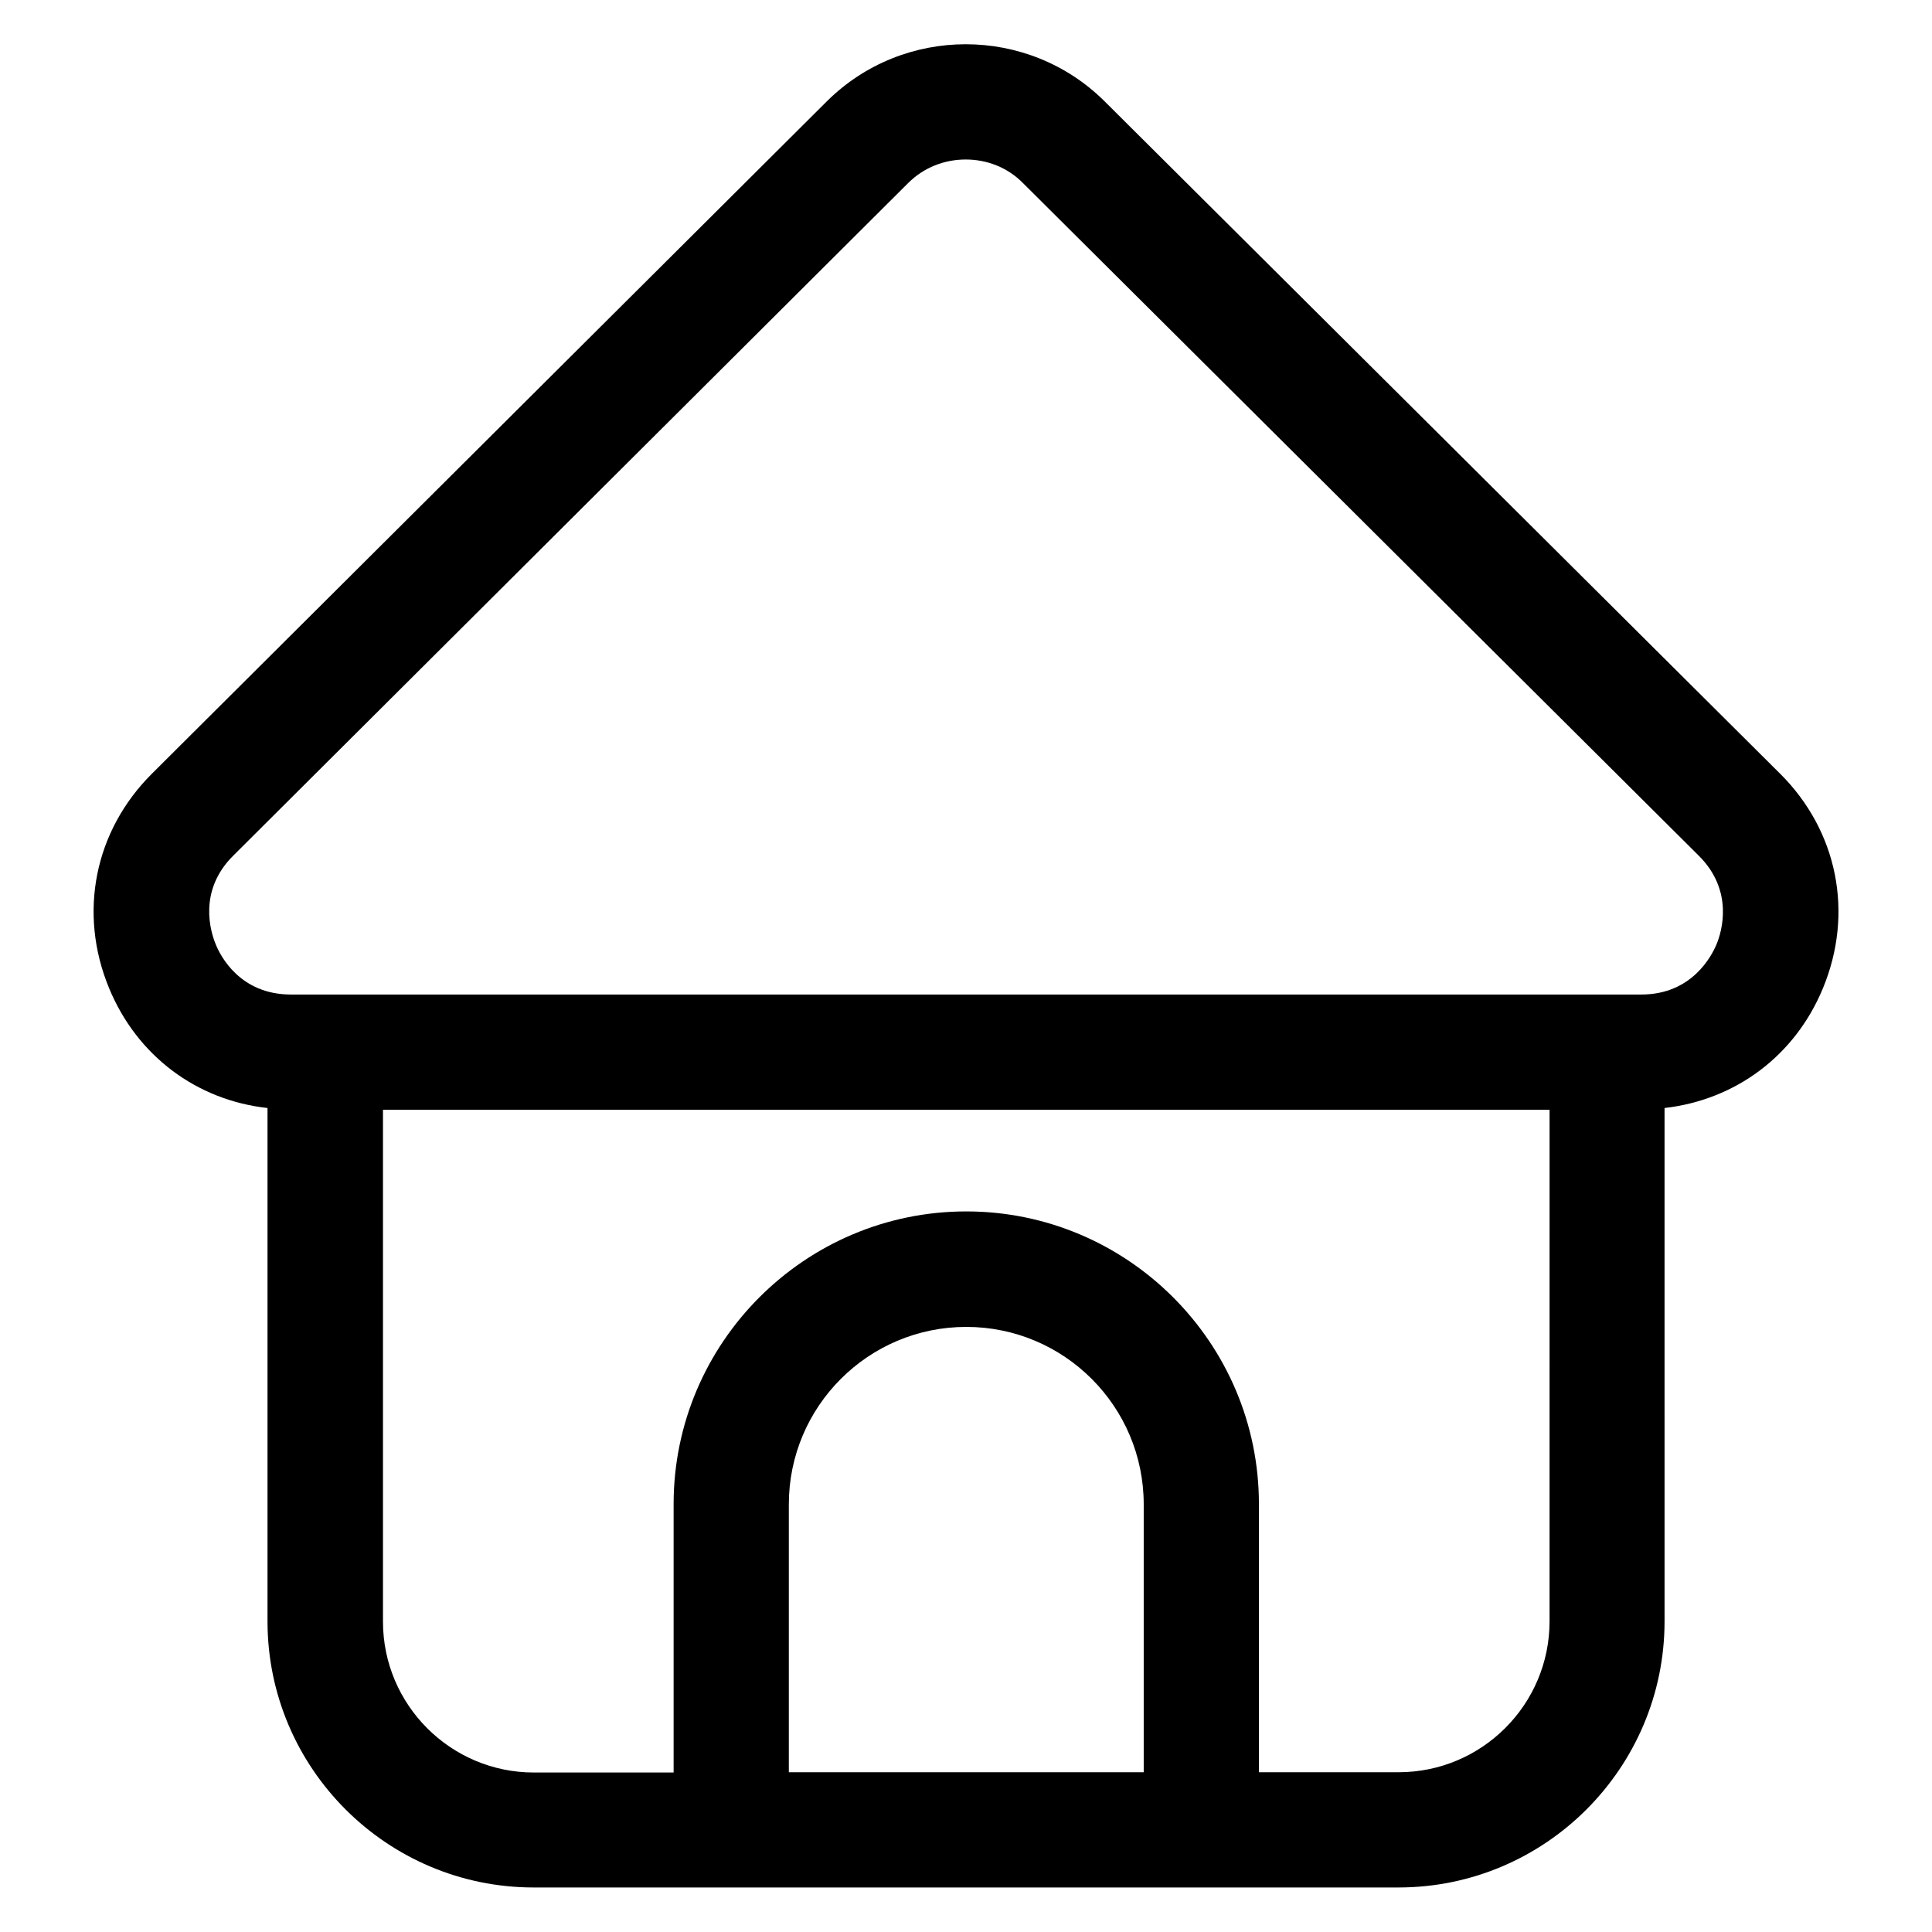
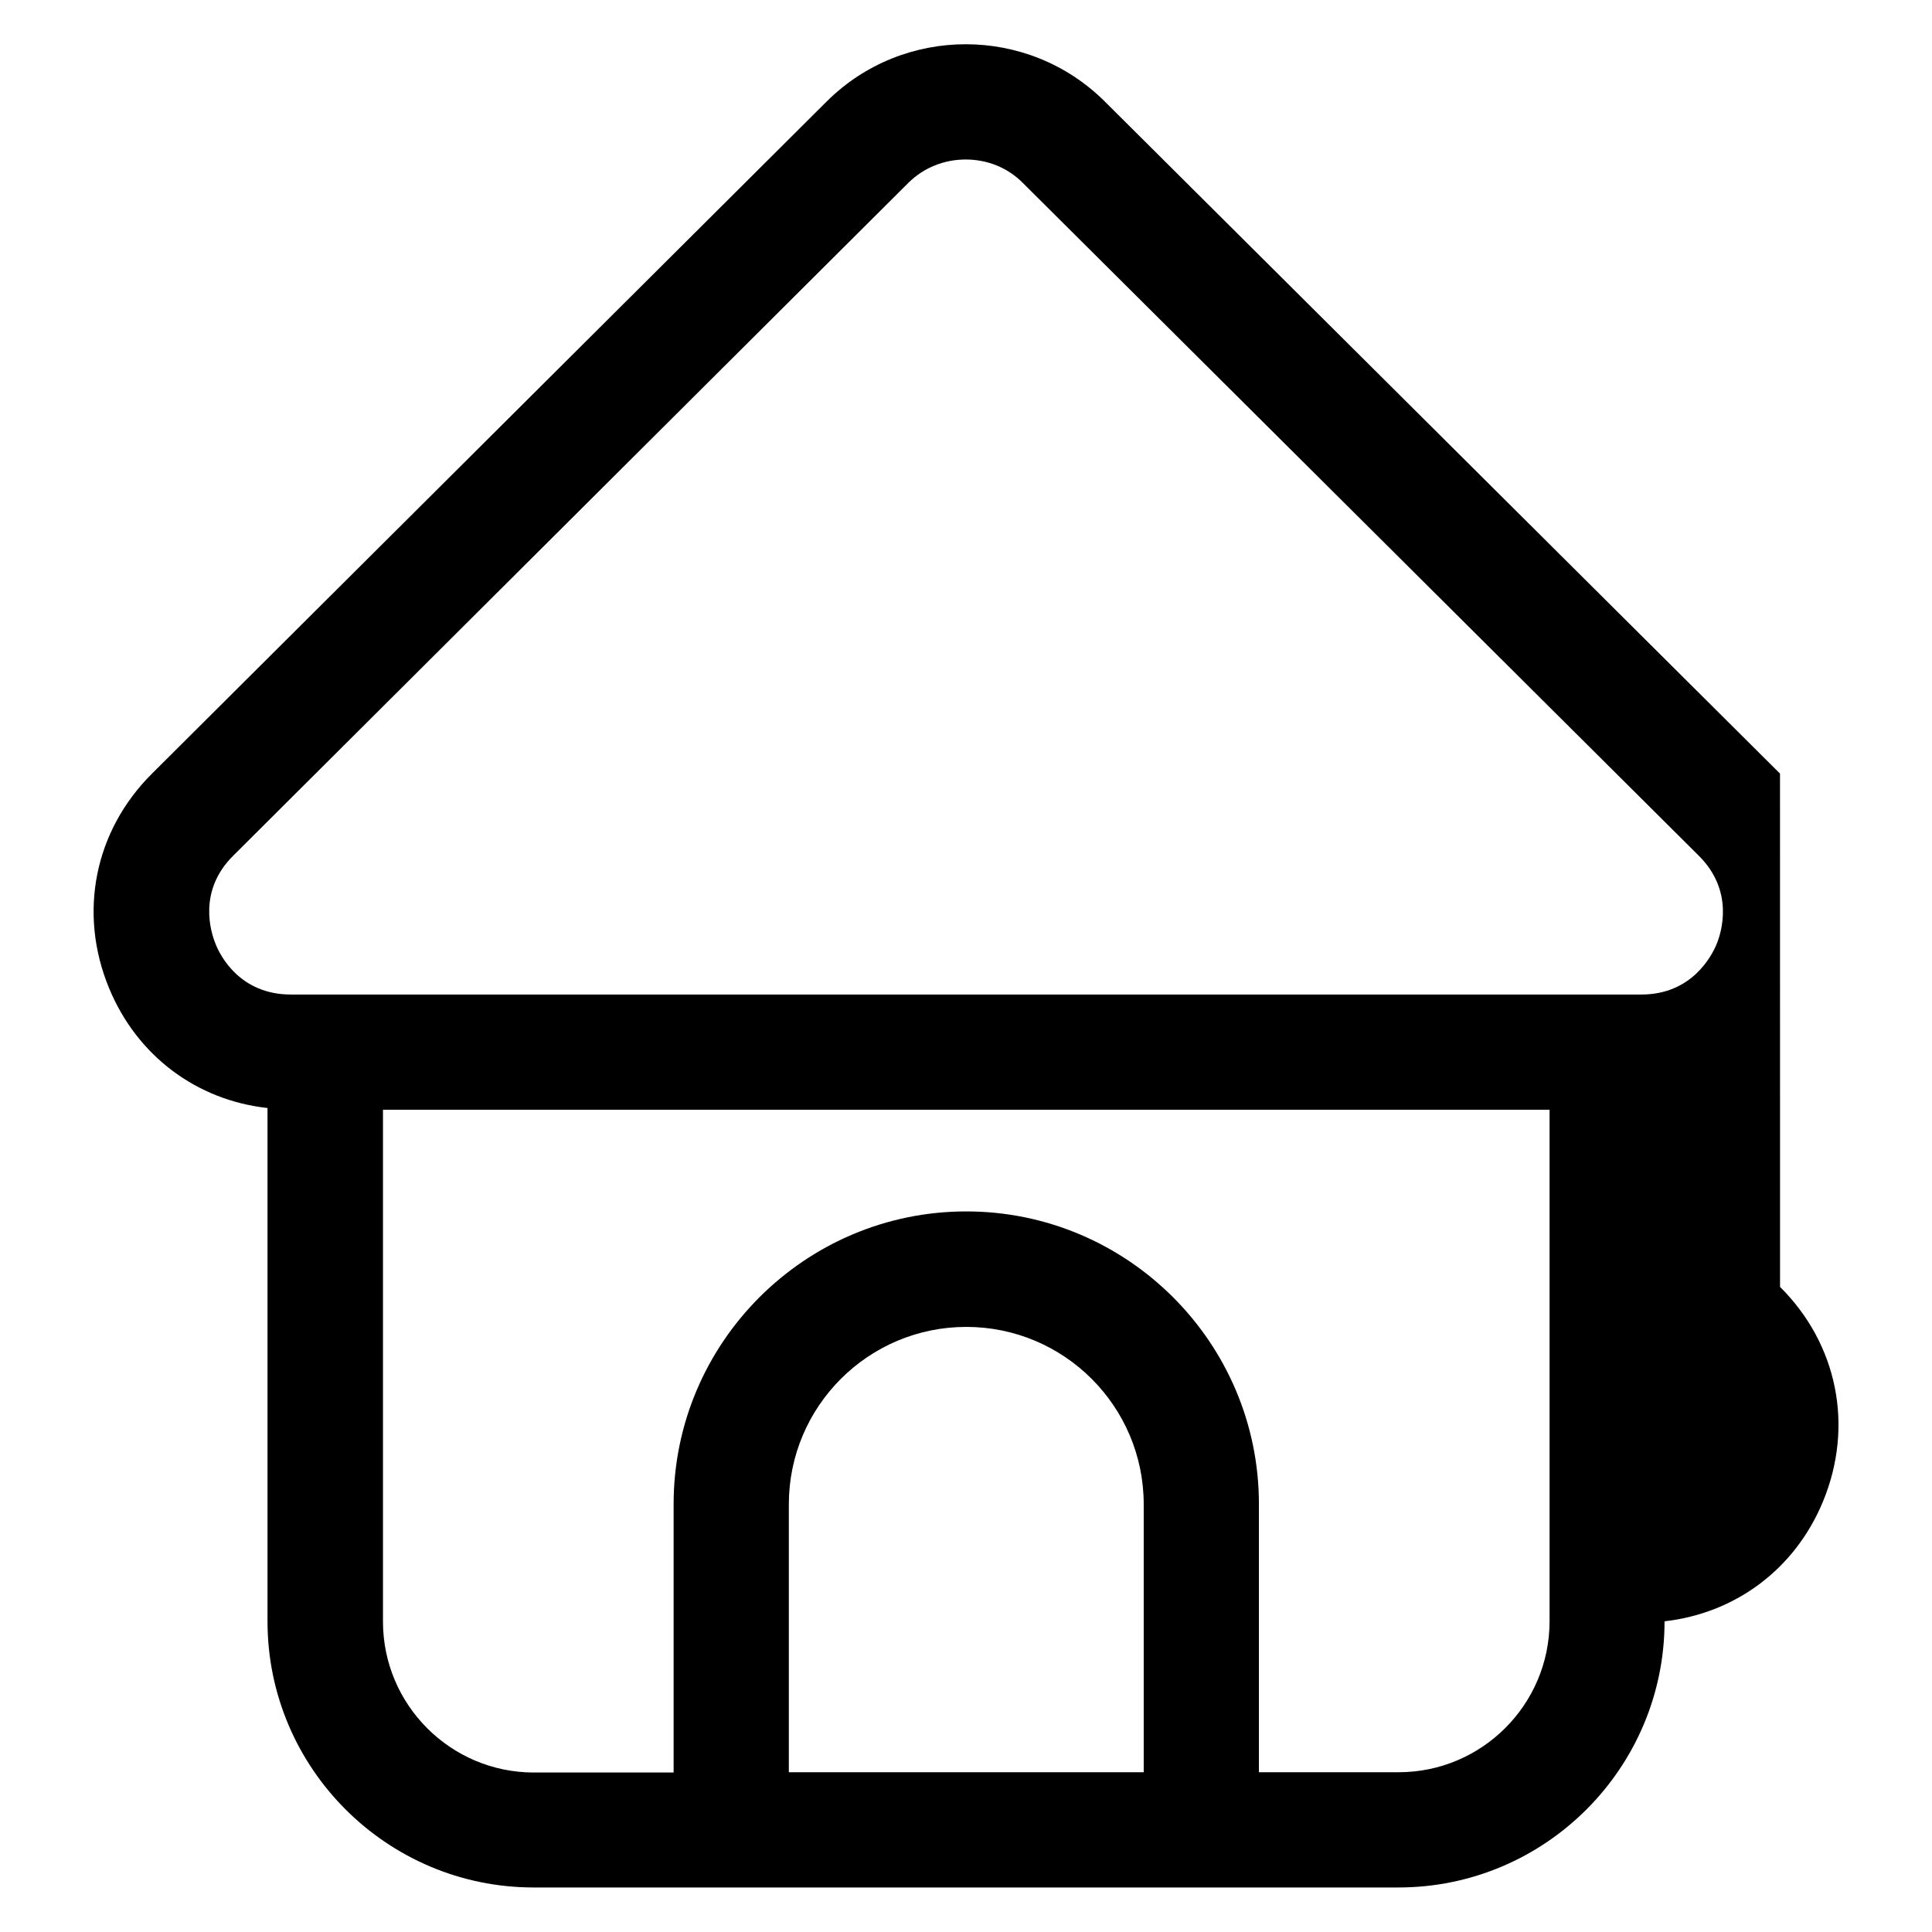
<svg xmlns="http://www.w3.org/2000/svg" fill="#000000" width="800px" height="800px" version="1.1" viewBox="144 144 512 512">
-   <path d="m615.72 349.01-179-178.17c-20.305-20.152-53.281-20.152-73.586 0l-178.85 178.17c-15.266 15.191-19.617 36.945-11.375 56.871 7.406 17.938 23.207 29.695 41.984 31.754v136.03c0 38.93 31.68 70.535 70.535 70.535h229.16c38.93 0 70.535-31.68 70.535-70.535l-0.004-136.03c18.777-2.137 34.578-13.816 41.984-31.754 8.246-19.926 3.894-41.68-11.375-56.871zm-262.67 264.65v-70.992c0-25.953 21.07-47.023 47.023-47.023s47.023 21.07 47.023 47.023v70.992zm201.6-40c0 22.062-17.938 40-40 40h-37.023v-71.066c0-42.746-34.809-77.555-77.555-77.555-42.746 0-77.555 34.809-77.555 77.555v71.141h-37.023c-22.062 0-40-17.938-40-40v-135.64h309.16zm44.273-179.46c-1.297 3.129-6.566 13.359-19.922 13.359h-357.93c-13.434 0-18.703-10.23-19.922-13.359-1.297-3.129-4.809-14.121 4.734-23.512l178.77-178.16c4.199-4.199 9.695-6.258 15.266-6.258 5.574 0 11.07 2.062 15.191 6.258l179 178.16c9.543 9.391 6.109 20.383 4.809 23.512z" />
+   <path d="m615.72 349.01-179-178.17c-20.305-20.152-53.281-20.152-73.586 0l-178.85 178.17c-15.266 15.191-19.617 36.945-11.375 56.871 7.406 17.938 23.207 29.695 41.984 31.754v136.03c0 38.93 31.68 70.535 70.535 70.535h229.16c38.93 0 70.535-31.68 70.535-70.535c18.777-2.137 34.578-13.816 41.984-31.754 8.246-19.926 3.894-41.68-11.375-56.871zm-262.67 264.65v-70.992c0-25.953 21.07-47.023 47.023-47.023s47.023 21.07 47.023 47.023v70.992zm201.6-40c0 22.062-17.938 40-40 40h-37.023v-71.066c0-42.746-34.809-77.555-77.555-77.555-42.746 0-77.555 34.809-77.555 77.555v71.141h-37.023c-22.062 0-40-17.938-40-40v-135.64h309.16zm44.273-179.46c-1.297 3.129-6.566 13.359-19.922 13.359h-357.93c-13.434 0-18.703-10.23-19.922-13.359-1.297-3.129-4.809-14.121 4.734-23.512l178.77-178.16c4.199-4.199 9.695-6.258 15.266-6.258 5.574 0 11.07 2.062 15.191 6.258l179 178.16c9.543 9.391 6.109 20.383 4.809 23.512z" />
</svg>